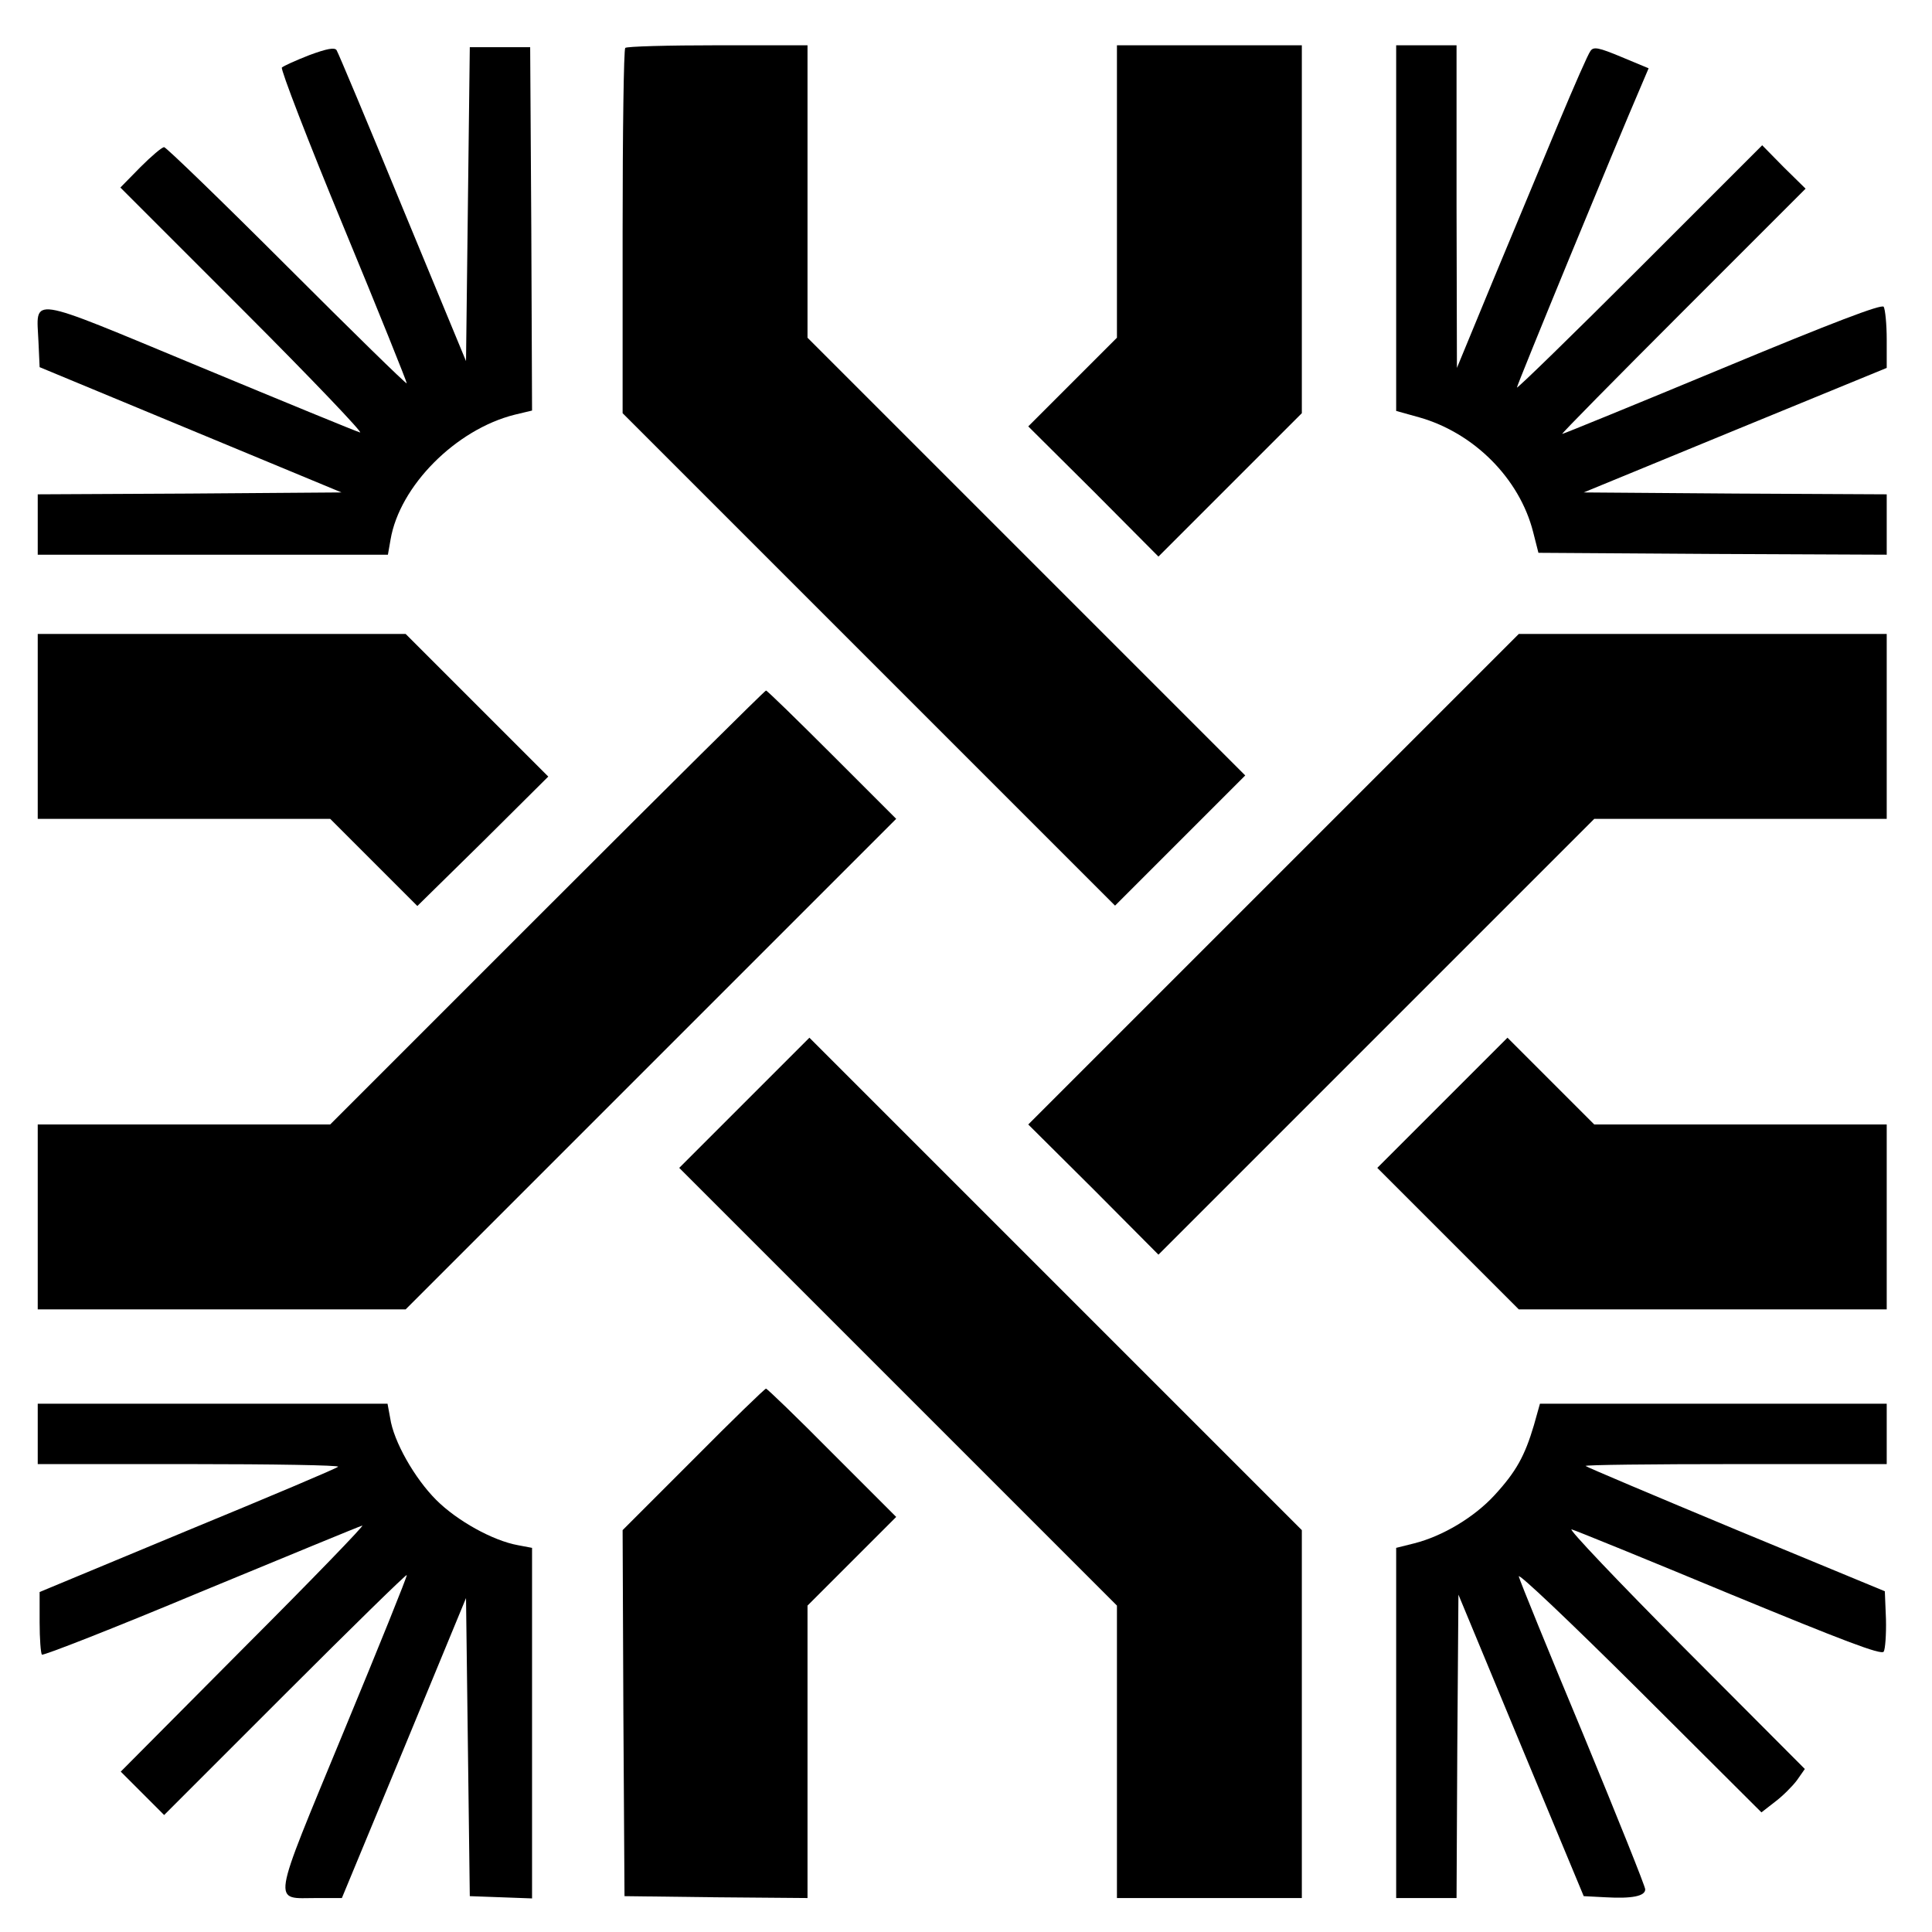
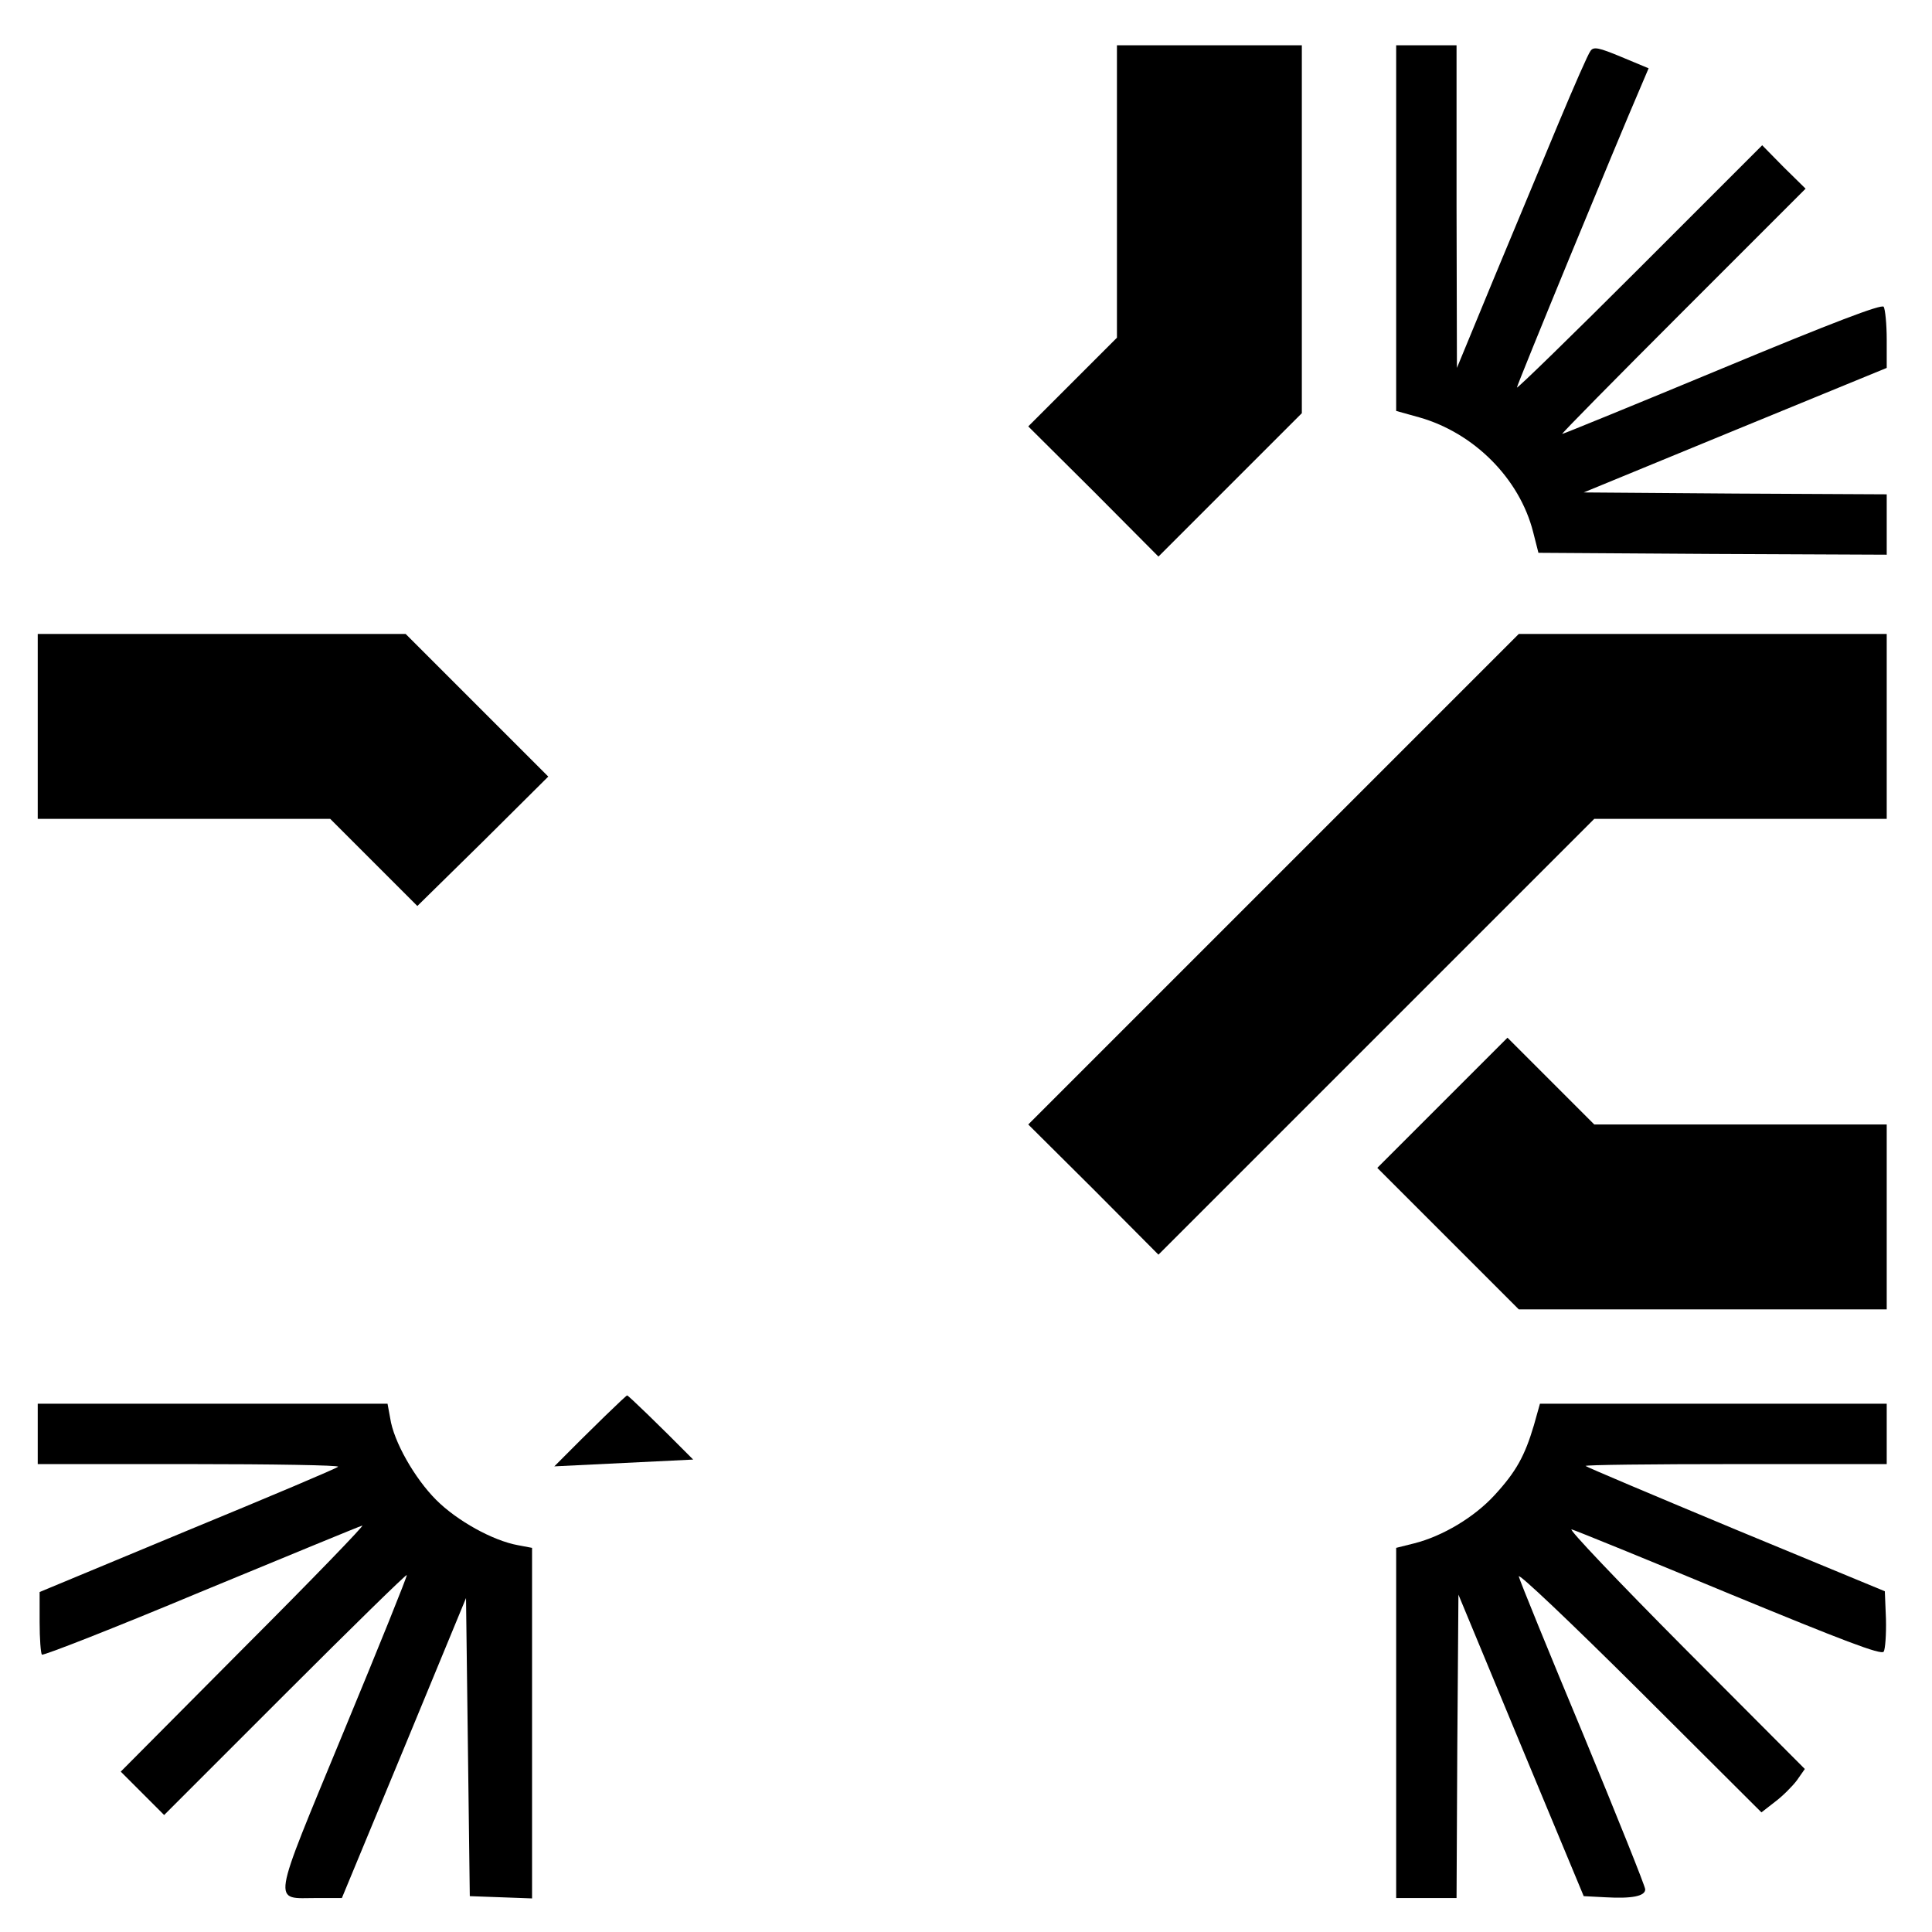
<svg xmlns="http://www.w3.org/2000/svg" version="1.0" width="512pt" height="512pt" viewBox="0 0 512 512" preserveAspectRatio="xMidYMid meet">
  <g transform="translate(0,512) scale(0.1,-0.1)" fill="#000000" stroke="none">
-     <path d="M820 4974 c-36 -14 -69 -29 -73 -33 -4 -4 69 -194 163 -421 94 -227 169 -414 168 -416 -2 -2 -145 138 -318 311 -173 173 -320 315 -325 315 -6 0 -34 -24 -63 -53 l-53 -54 328 -328 c180 -180 318 -325 307 -321 -11 3 -203 82 -427 175 -463 192 -430 187 -425 64 l3 -66 400 -166 400 -166 -403 -3 -402 -2 0 -80 0 -80 464 0 464 0 7 40 c24 142 173 292 329 331 l46 11 -2 482 -3 481 -80 0 -80 0 -5 -416 -5 -416 -168 406 c-92 224 -171 412 -175 418 -5 8 -26 4 -72 -13z" />
-     <path d="M1657 4993 c-4 -3 -7 -223 -7 -487 l0 -481 653 -653 652 -652 173 173 172 172 -580 580 -580 580 0 387 0 388 -238 0 c-131 0 -242 -3 -245 -7z" />
    <path d="M2960 4613 l0 -388 -117 -117 -118 -118 173 -172 172 -173 190 190 190 190 0 487 0 488 -245 0 -245 0 0 -387z" />
    <path d="M3700 4516 l0 -485 61 -17 c145 -41 266 -162 302 -304 l14 -55 462 -3 461 -2 0 80 0 80 -401 2 -402 3 401 165 402 165 0 75 c0 41 -4 80 -8 87 -5 8 -136 -42 -427 -163 -231 -96 -422 -174 -425 -174 -3 0 141 146 320 325 l325 325 -58 57 -57 58 -325 -325 c-179 -179 -325 -321 -325 -317 0 7 262 644 329 799 l20 47 -72 30 c-60 25 -74 28 -82 16 -6 -7 -44 -94 -85 -192 -41 -98 -118 -284 -172 -413 l-97 -235 -1 428 0 427 -80 0 -80 0 0 -484z" />
    <path d="M100 3195 l0 -245 387 0 388 0 115 -115 116 -116 174 171 173 172 -189 189 -189 189 -487 0 -488 0 0 -245z" />
    <path d="M3375 2790 l-650 -650 173 -172 172 -173 578 578 577 577 388 0 387 0 0 245 0 245 -488 0 -487 0 -650 -650z" />
-     <path d="M1450 2715 l-575 -575 -387 0 -388 0 0 -245 0 -245 488 0 487 0 650 650 650 650 -170 170 c-93 93 -172 170 -175 170 -3 0 -264 -259 -580 -575z" />
-     <path d="M1972 2197 l-172 -172 580 -580 580 -580 0 -387 0 -388 245 0 245 0 0 488 0 487 -653 653 -652 652 -173 -173z" />
    <path d="M3822 2197 l-172 -172 188 -188 187 -187 488 0 487 0 0 245 0 245 -387 0 -388 0 -115 115 -115 115 -173 -173z" />
-     <path d="M1837 1252 l-187 -187 2 -485 3 -485 243 -3 242 -2 0 387 0 388 117 117 118 118 -170 170 c-93 94 -172 170 -175 170 -3 0 -90 -84 -193 -188z" />
+     <path d="M1837 1252 c-93 94 -172 170 -175 170 -3 0 -90 -84 -193 -188z" />
    <path d="M100 1320 l0 -80 402 0 c221 0 398 -3 394 -7 -3 -4 -183 -80 -399 -169 l-392 -163 0 -80 c0 -44 3 -82 6 -86 4 -3 193 71 420 166 228 94 421 174 429 176 8 3 -132 -142 -313 -323 l-327 -329 58 -58 57 -57 320 320 c175 175 321 318 323 316 2 -2 -74 -190 -168 -417 -194 -470 -189 -439 -70 -439 l66 0 165 398 164 397 5 -395 5 -395 83 -3 82 -3 0 464 0 465 -37 7 c-67 12 -162 65 -217 120 -57 57 -113 155 -122 217 l-7 38 -463 0 -464 0 0 -80z" />
    <path d="M4065 1343 c-24 -81 -47 -123 -104 -185 -54 -59 -138 -109 -213 -128 l-48 -12 0 -464 0 -464 80 0 80 0 2 402 3 402 166 -400 166 -399 58 -3 c70 -4 105 3 105 21 0 8 -74 192 -164 410 -91 218 -168 407 -171 419 -4 13 139 -123 318 -301 l325 -324 36 28 c20 15 46 41 58 57 l21 30 -319 320 c-175 176 -310 318 -299 315 11 -3 200 -80 419 -171 296 -122 402 -163 408 -153 4 6 7 45 6 86 l-3 74 -394 163 c-216 90 -396 166 -399 169 -3 3 175 5 396 5 l402 0 0 80 0 80 -459 0 -460 0 -16 -57z" />
  </g>
</svg>